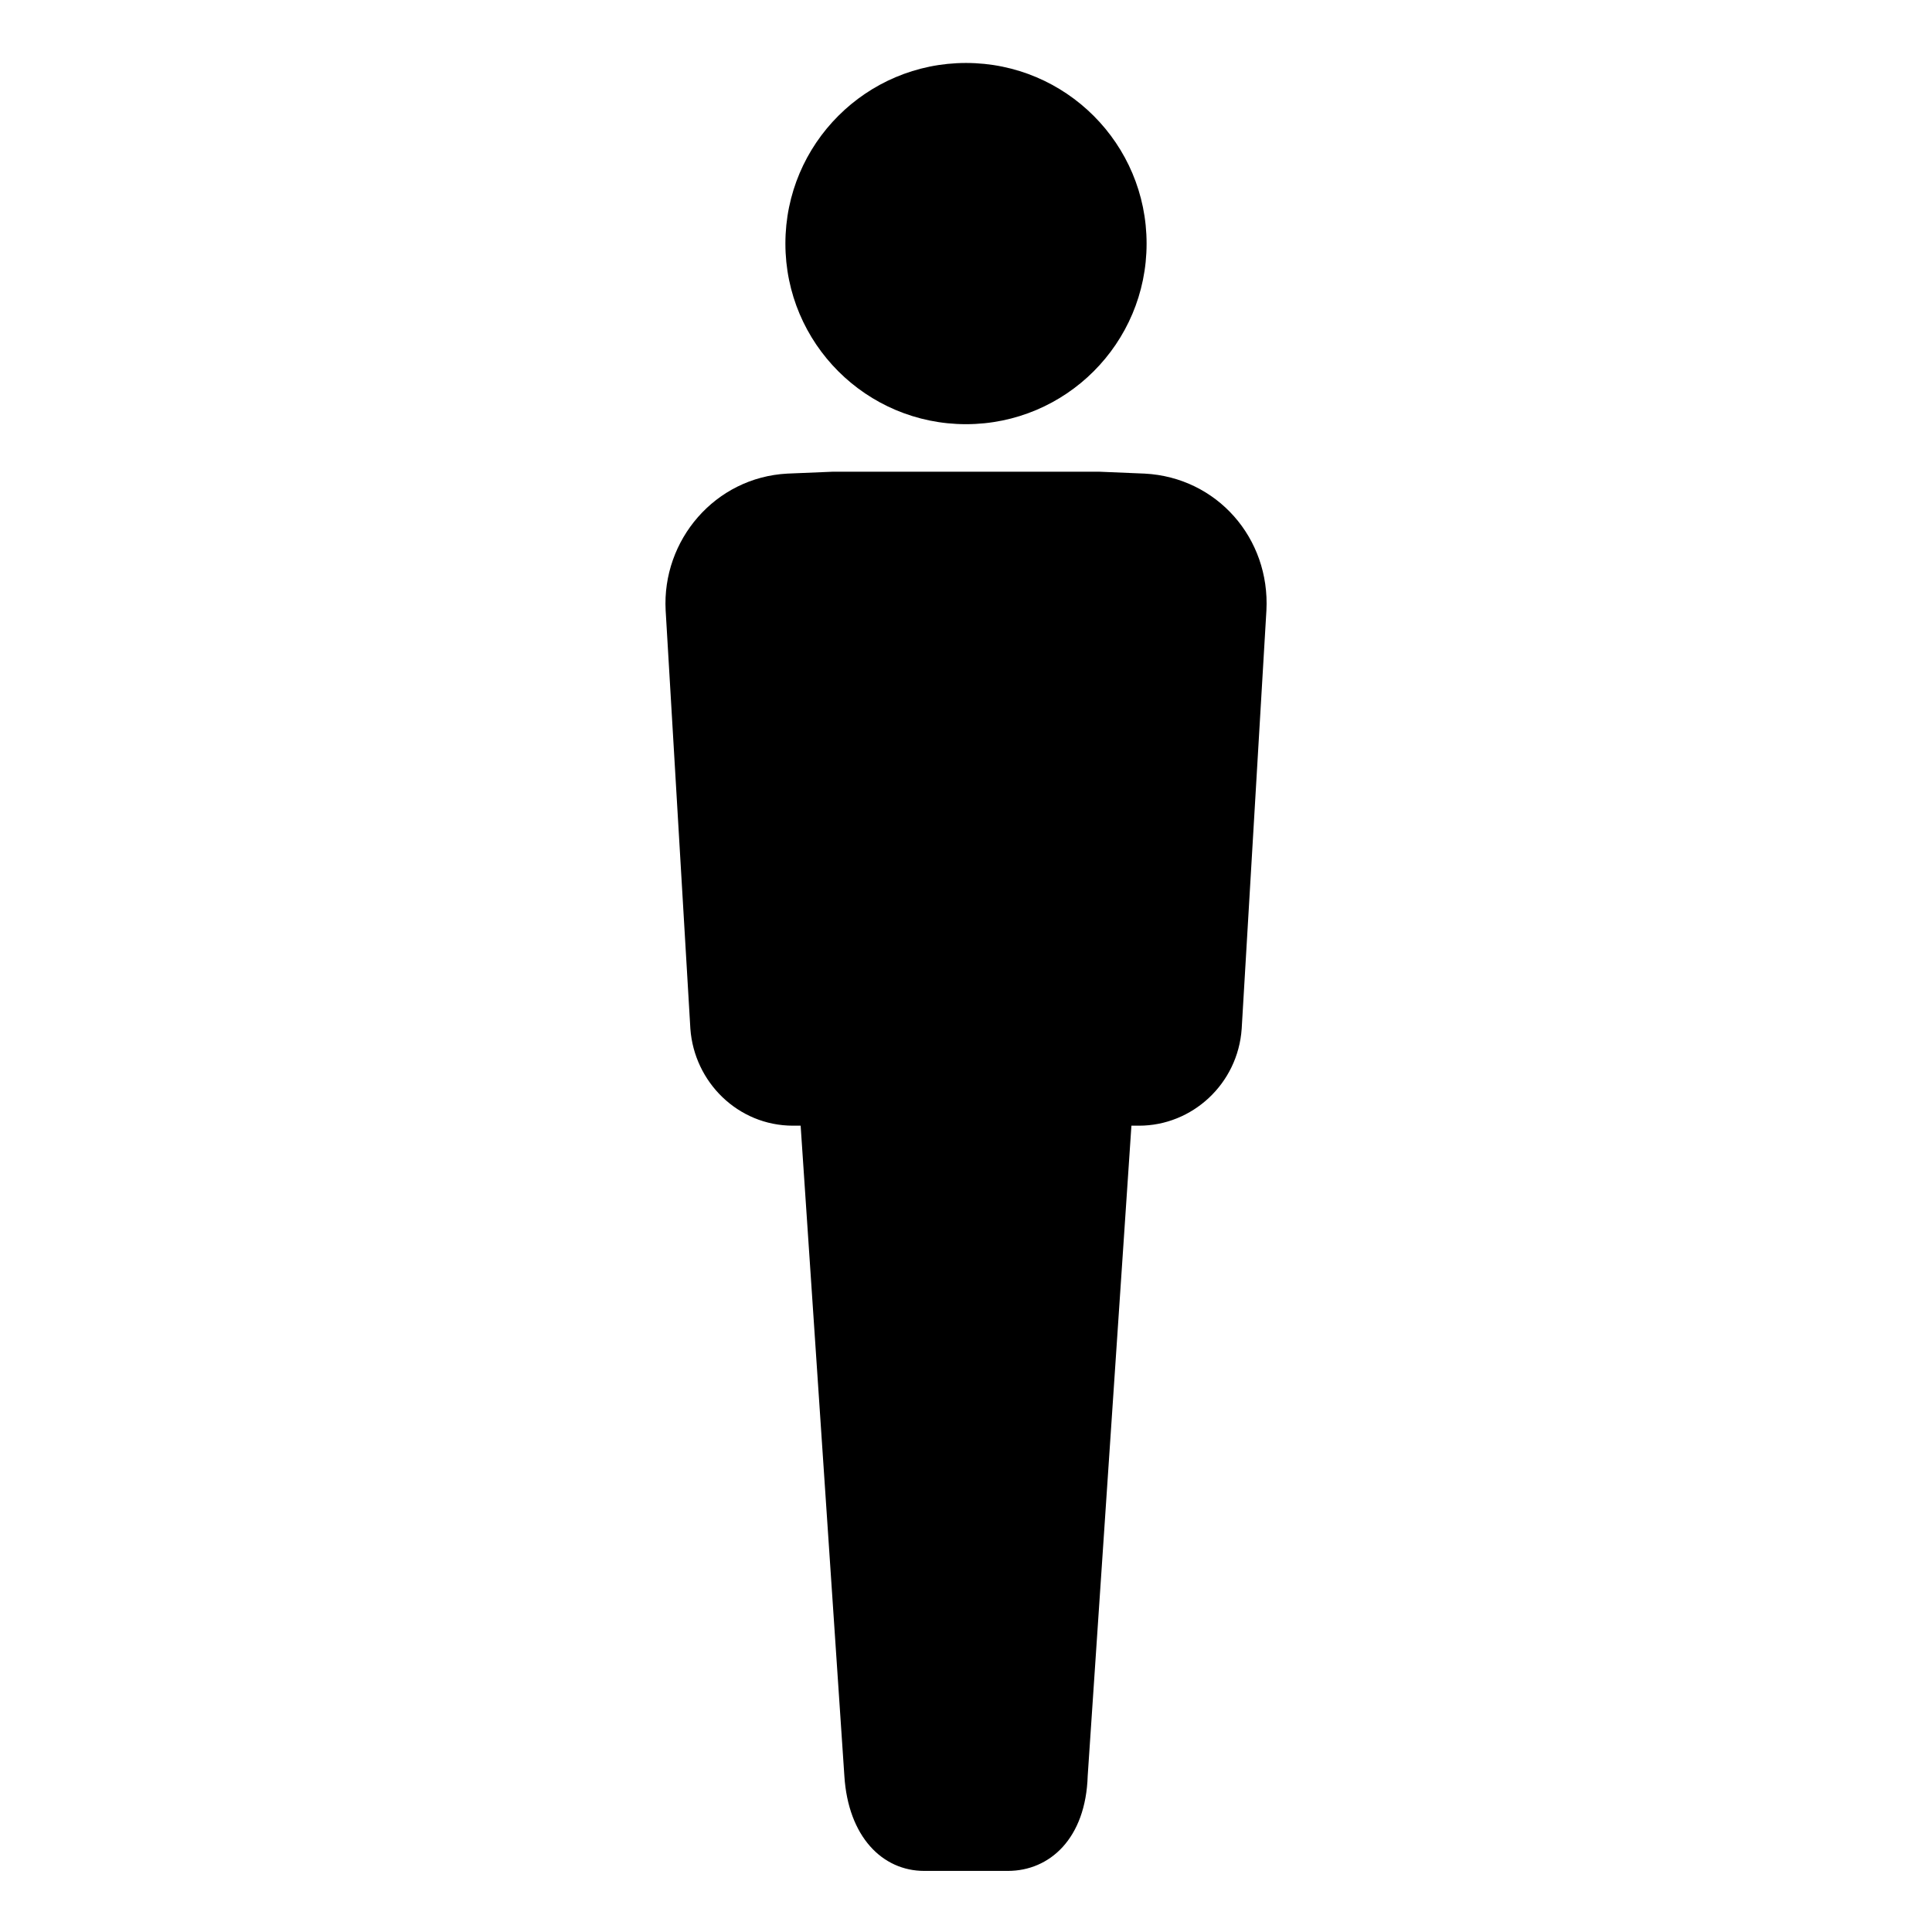
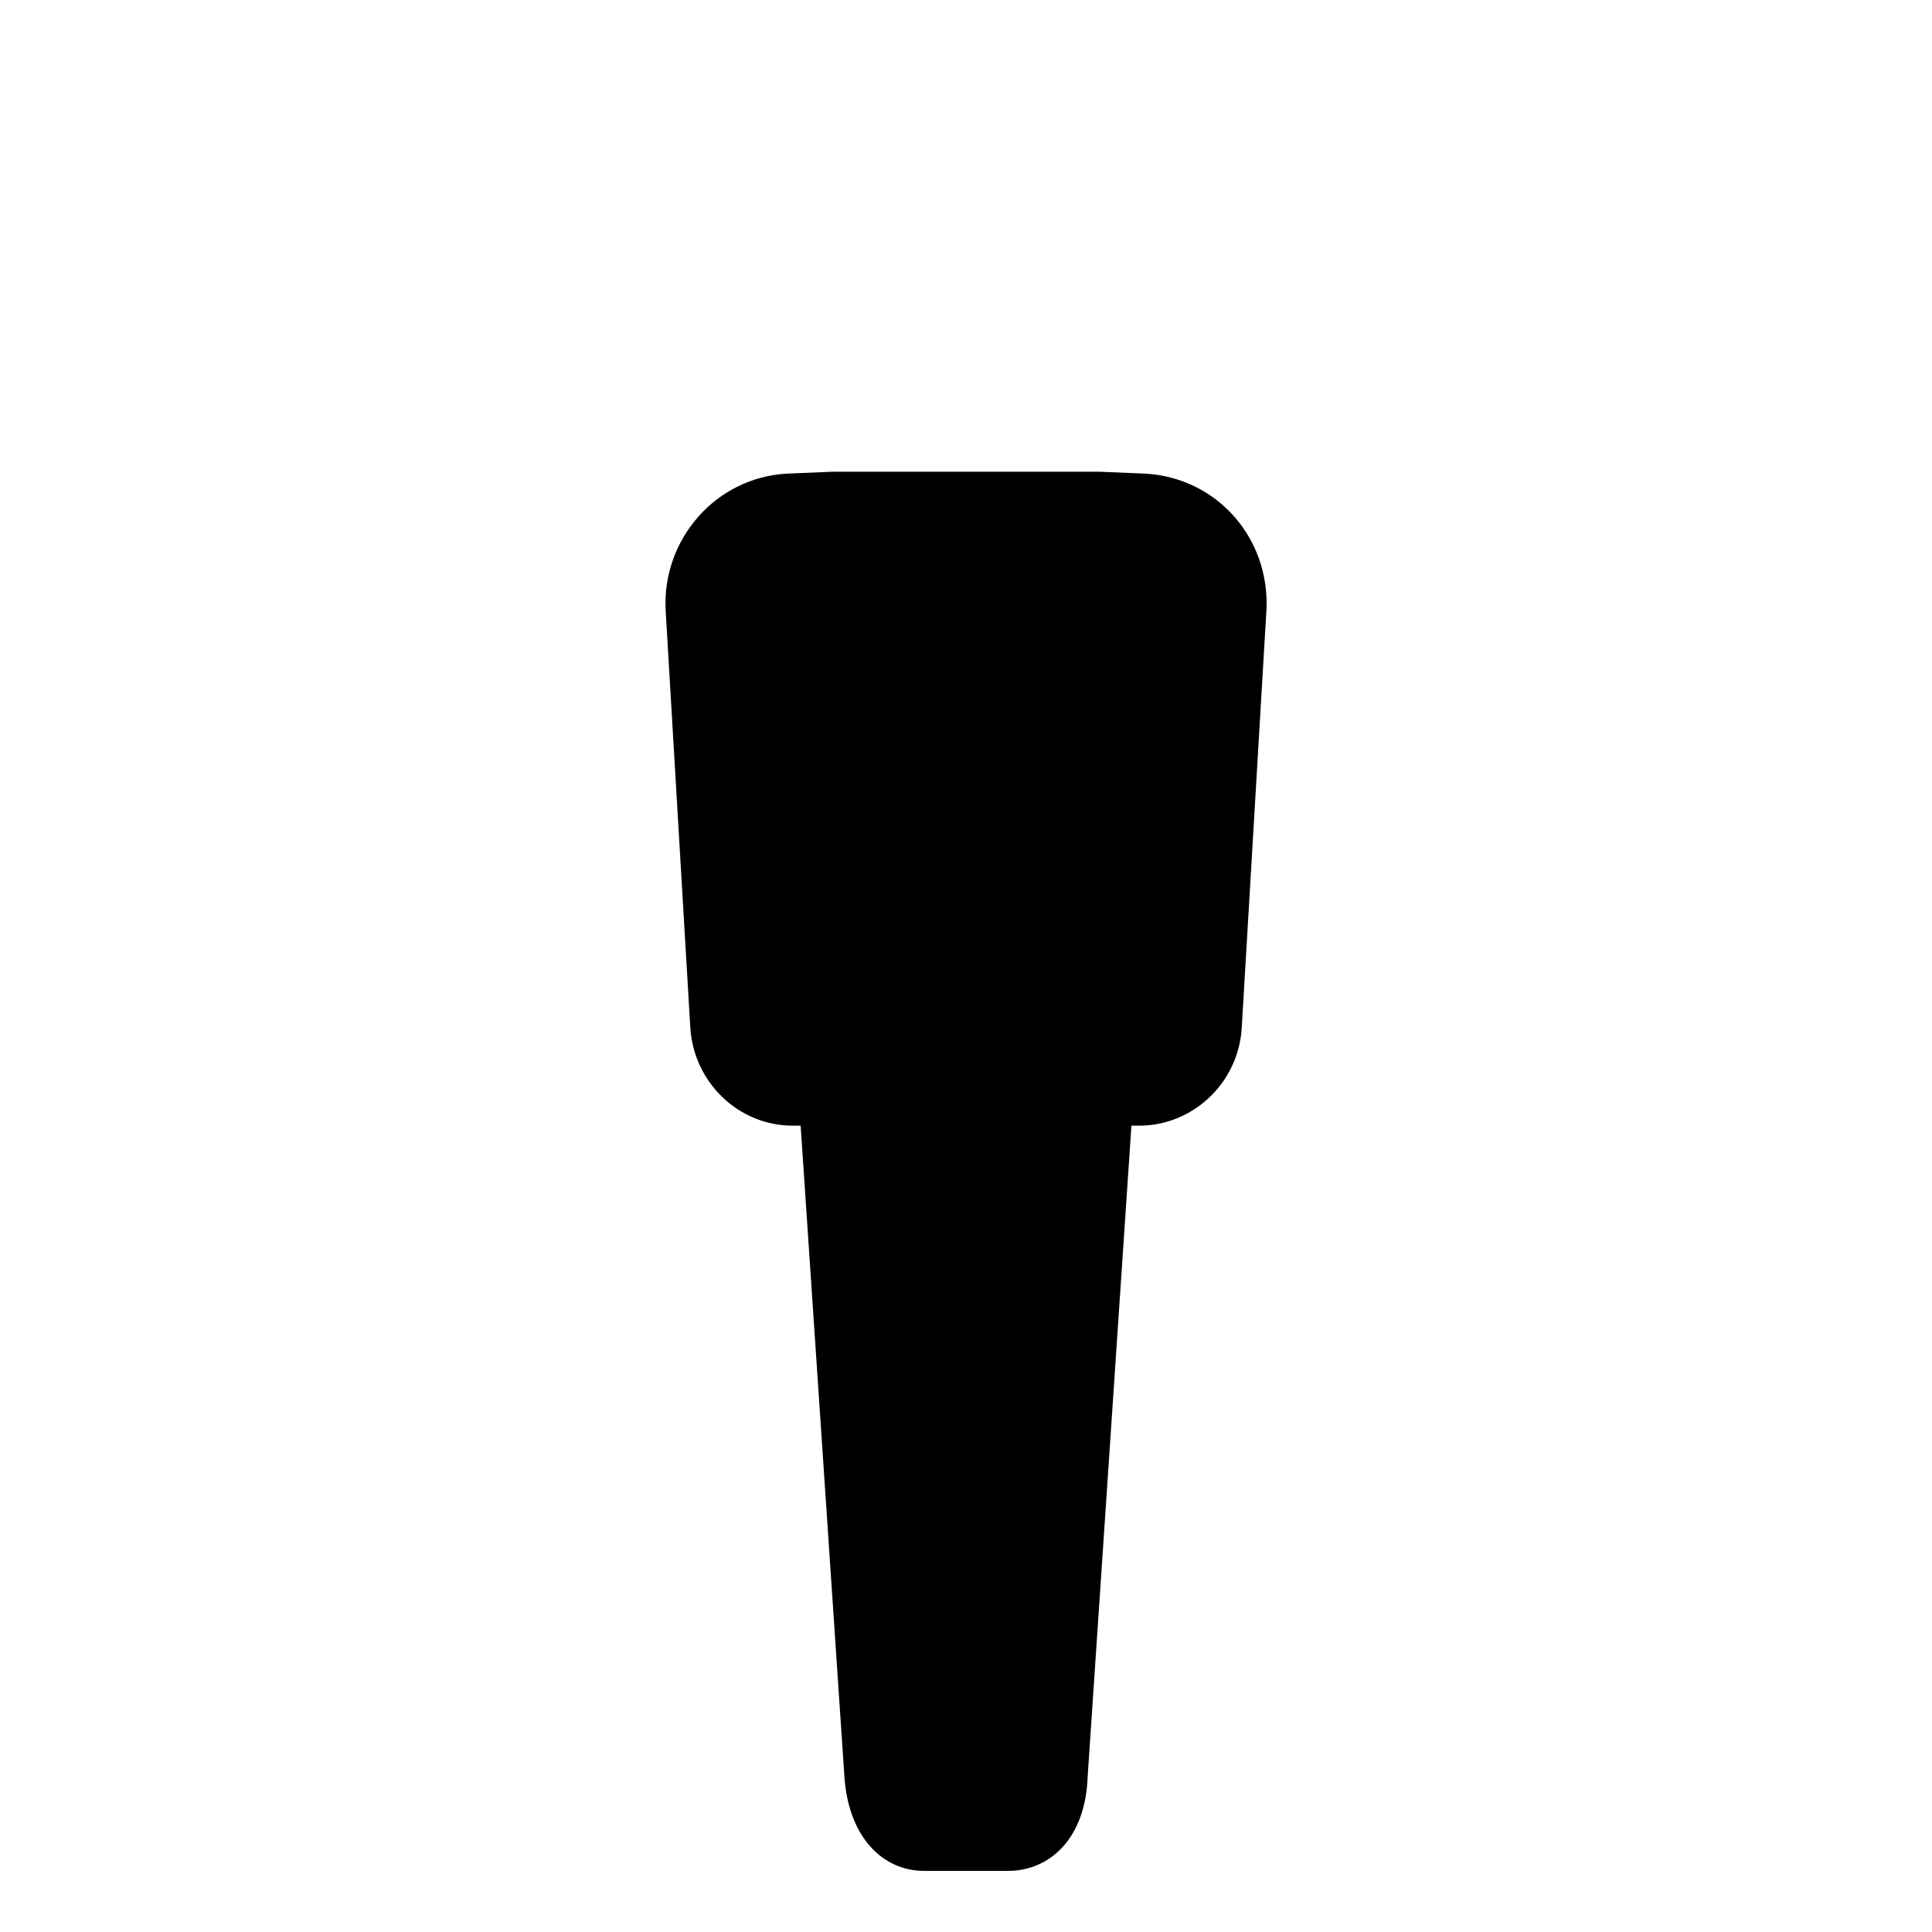
<svg xmlns="http://www.w3.org/2000/svg" fill="#000000" width="800px" height="800px" version="1.1" viewBox="144 144 512 512">
  <g>
    <path d="m447.36 269.51-12.09-0.504h-70.535l-12.09 0.504c-19.145 1.008-33.25 17.633-32.242 36.273l6.551 110.84c1.008 14.105 12.594 25.695 27.207 25.695h2.016l11.586 172.3c1.008 16.121 10.078 25.191 21.16 25.191h22.168c11.082 0 20.656-8.566 21.16-25.191l11.586-172.3h2.016c14.105 0 26.199-11.082 27.207-25.695l6.551-110.84c1.004-19.145-13.105-35.266-32.25-36.273z" />
-     <path d="m447.86 208.55c0 26.434-21.426 47.863-47.859 47.863s-47.863-21.43-47.863-47.863c0-26.434 21.43-47.863 47.863-47.863s47.859 21.43 47.859 47.863" />
  </g>
</svg>